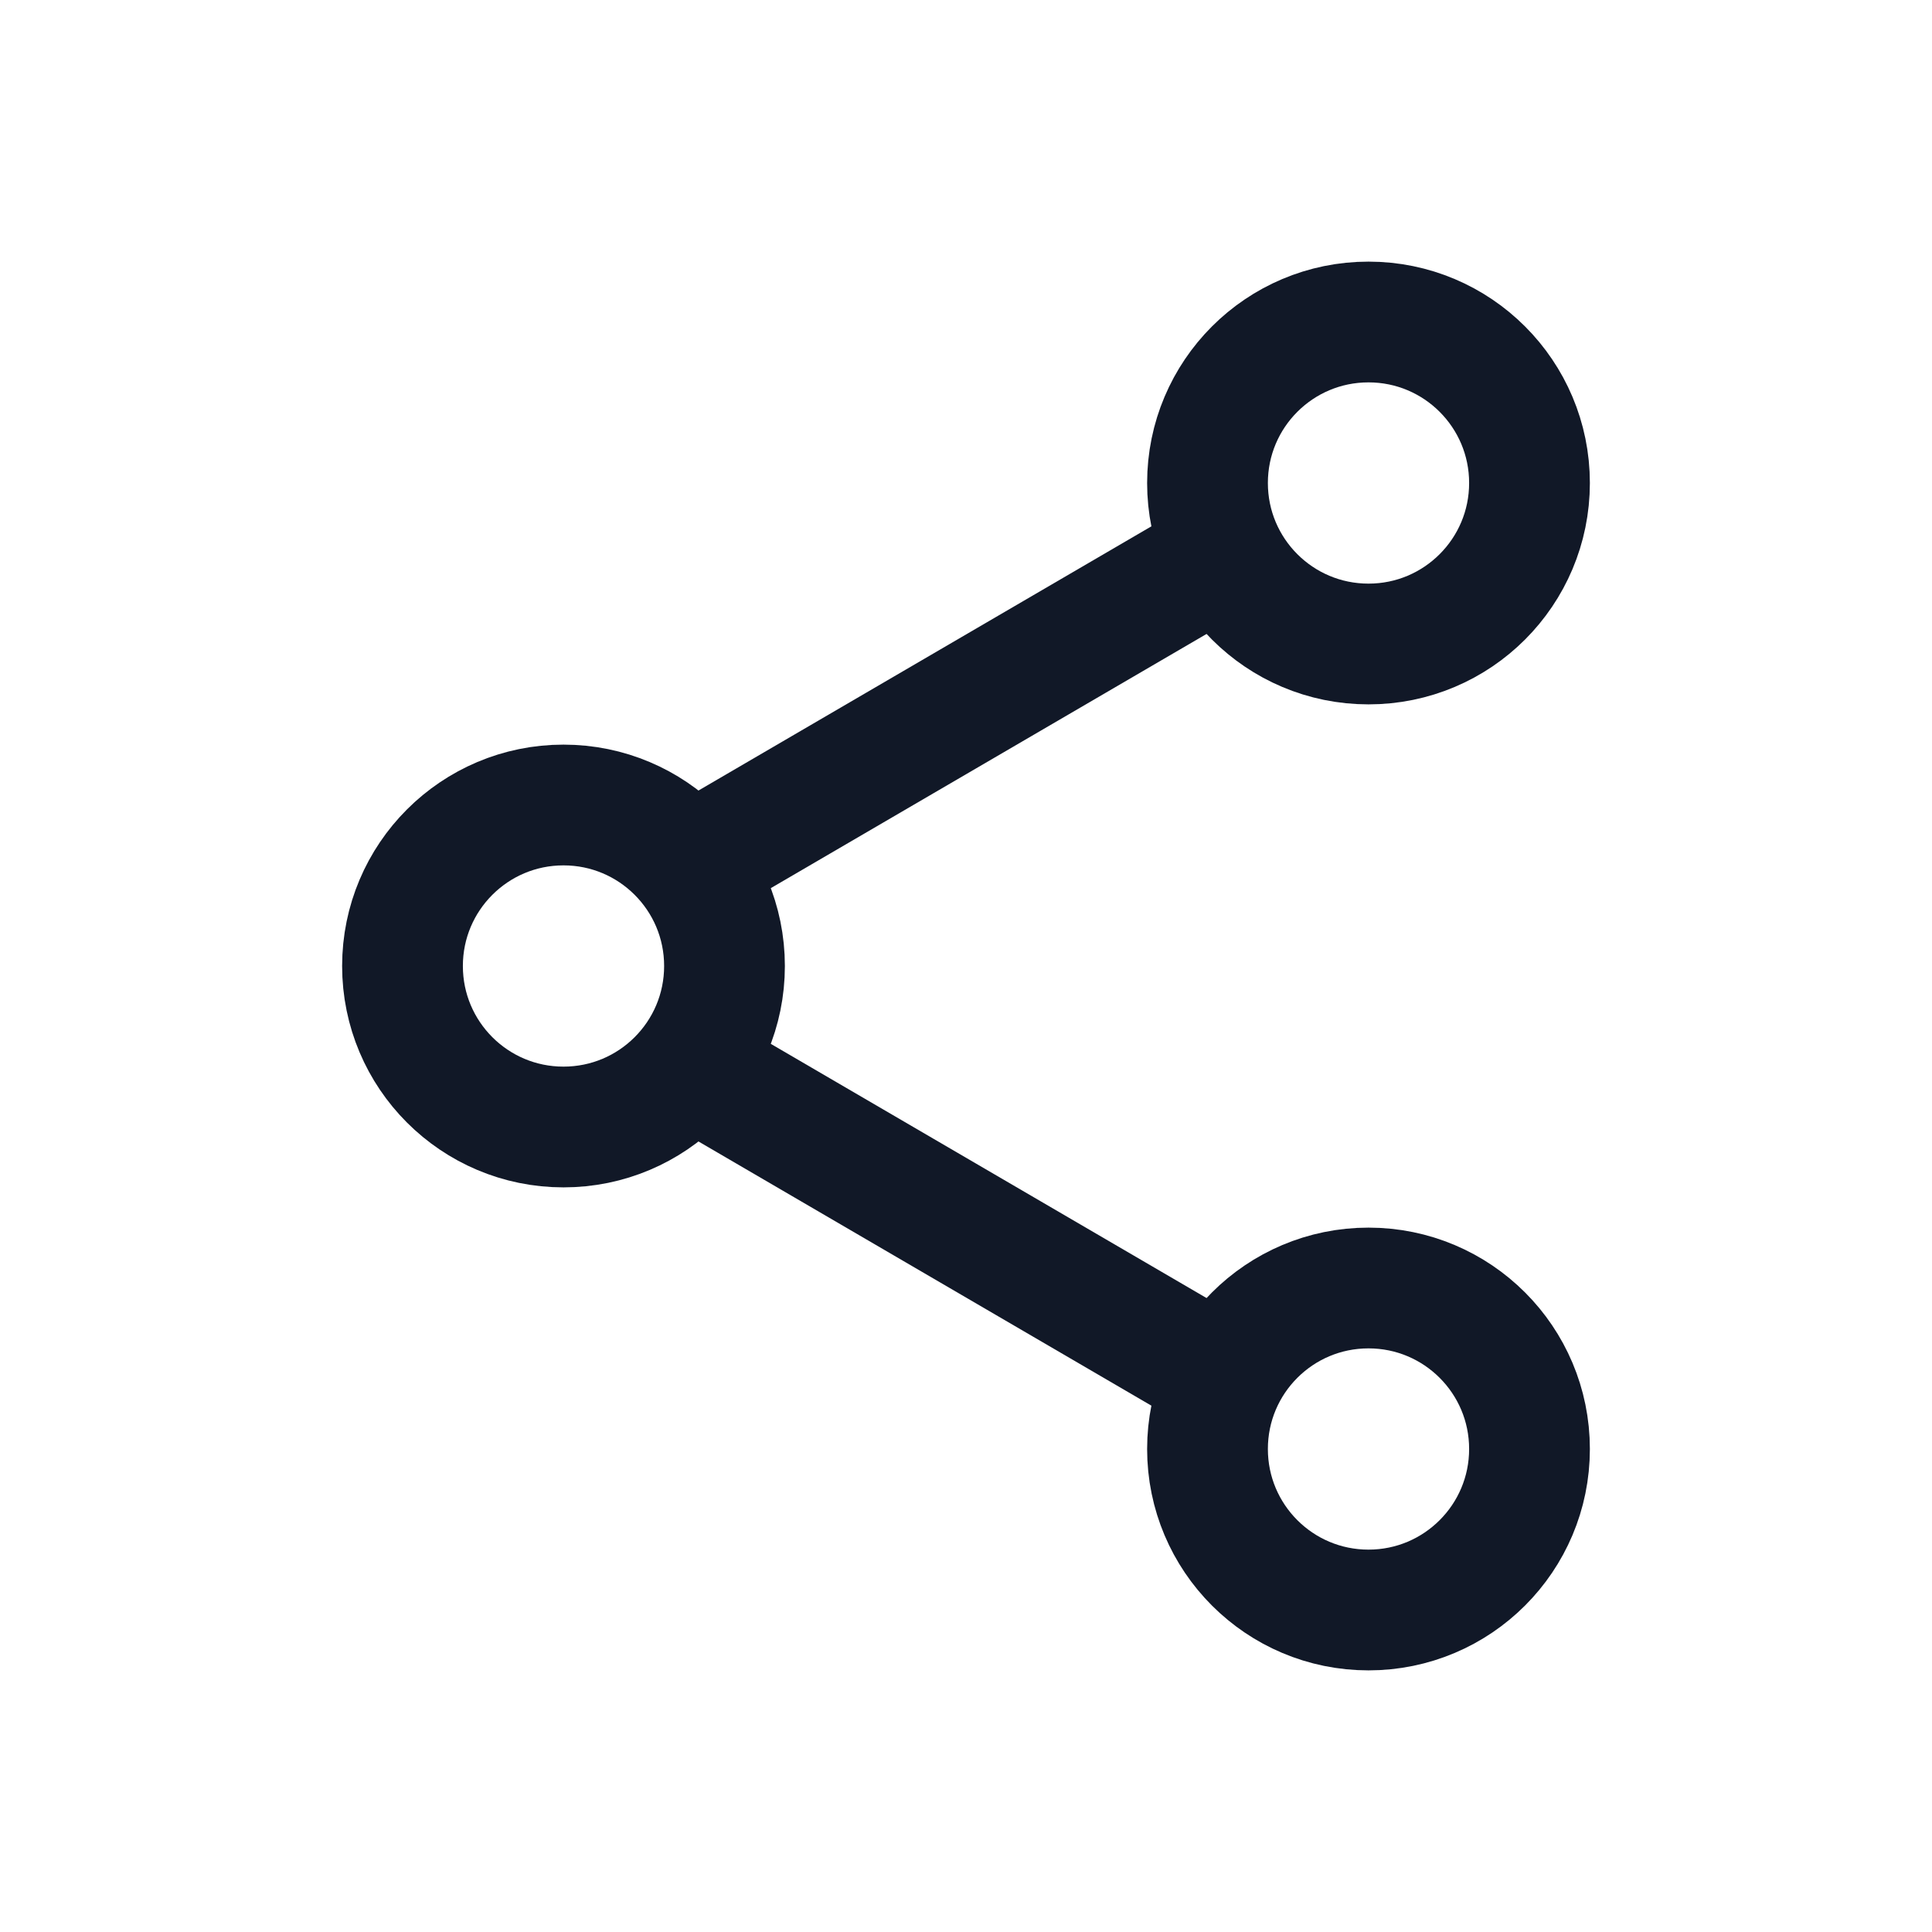
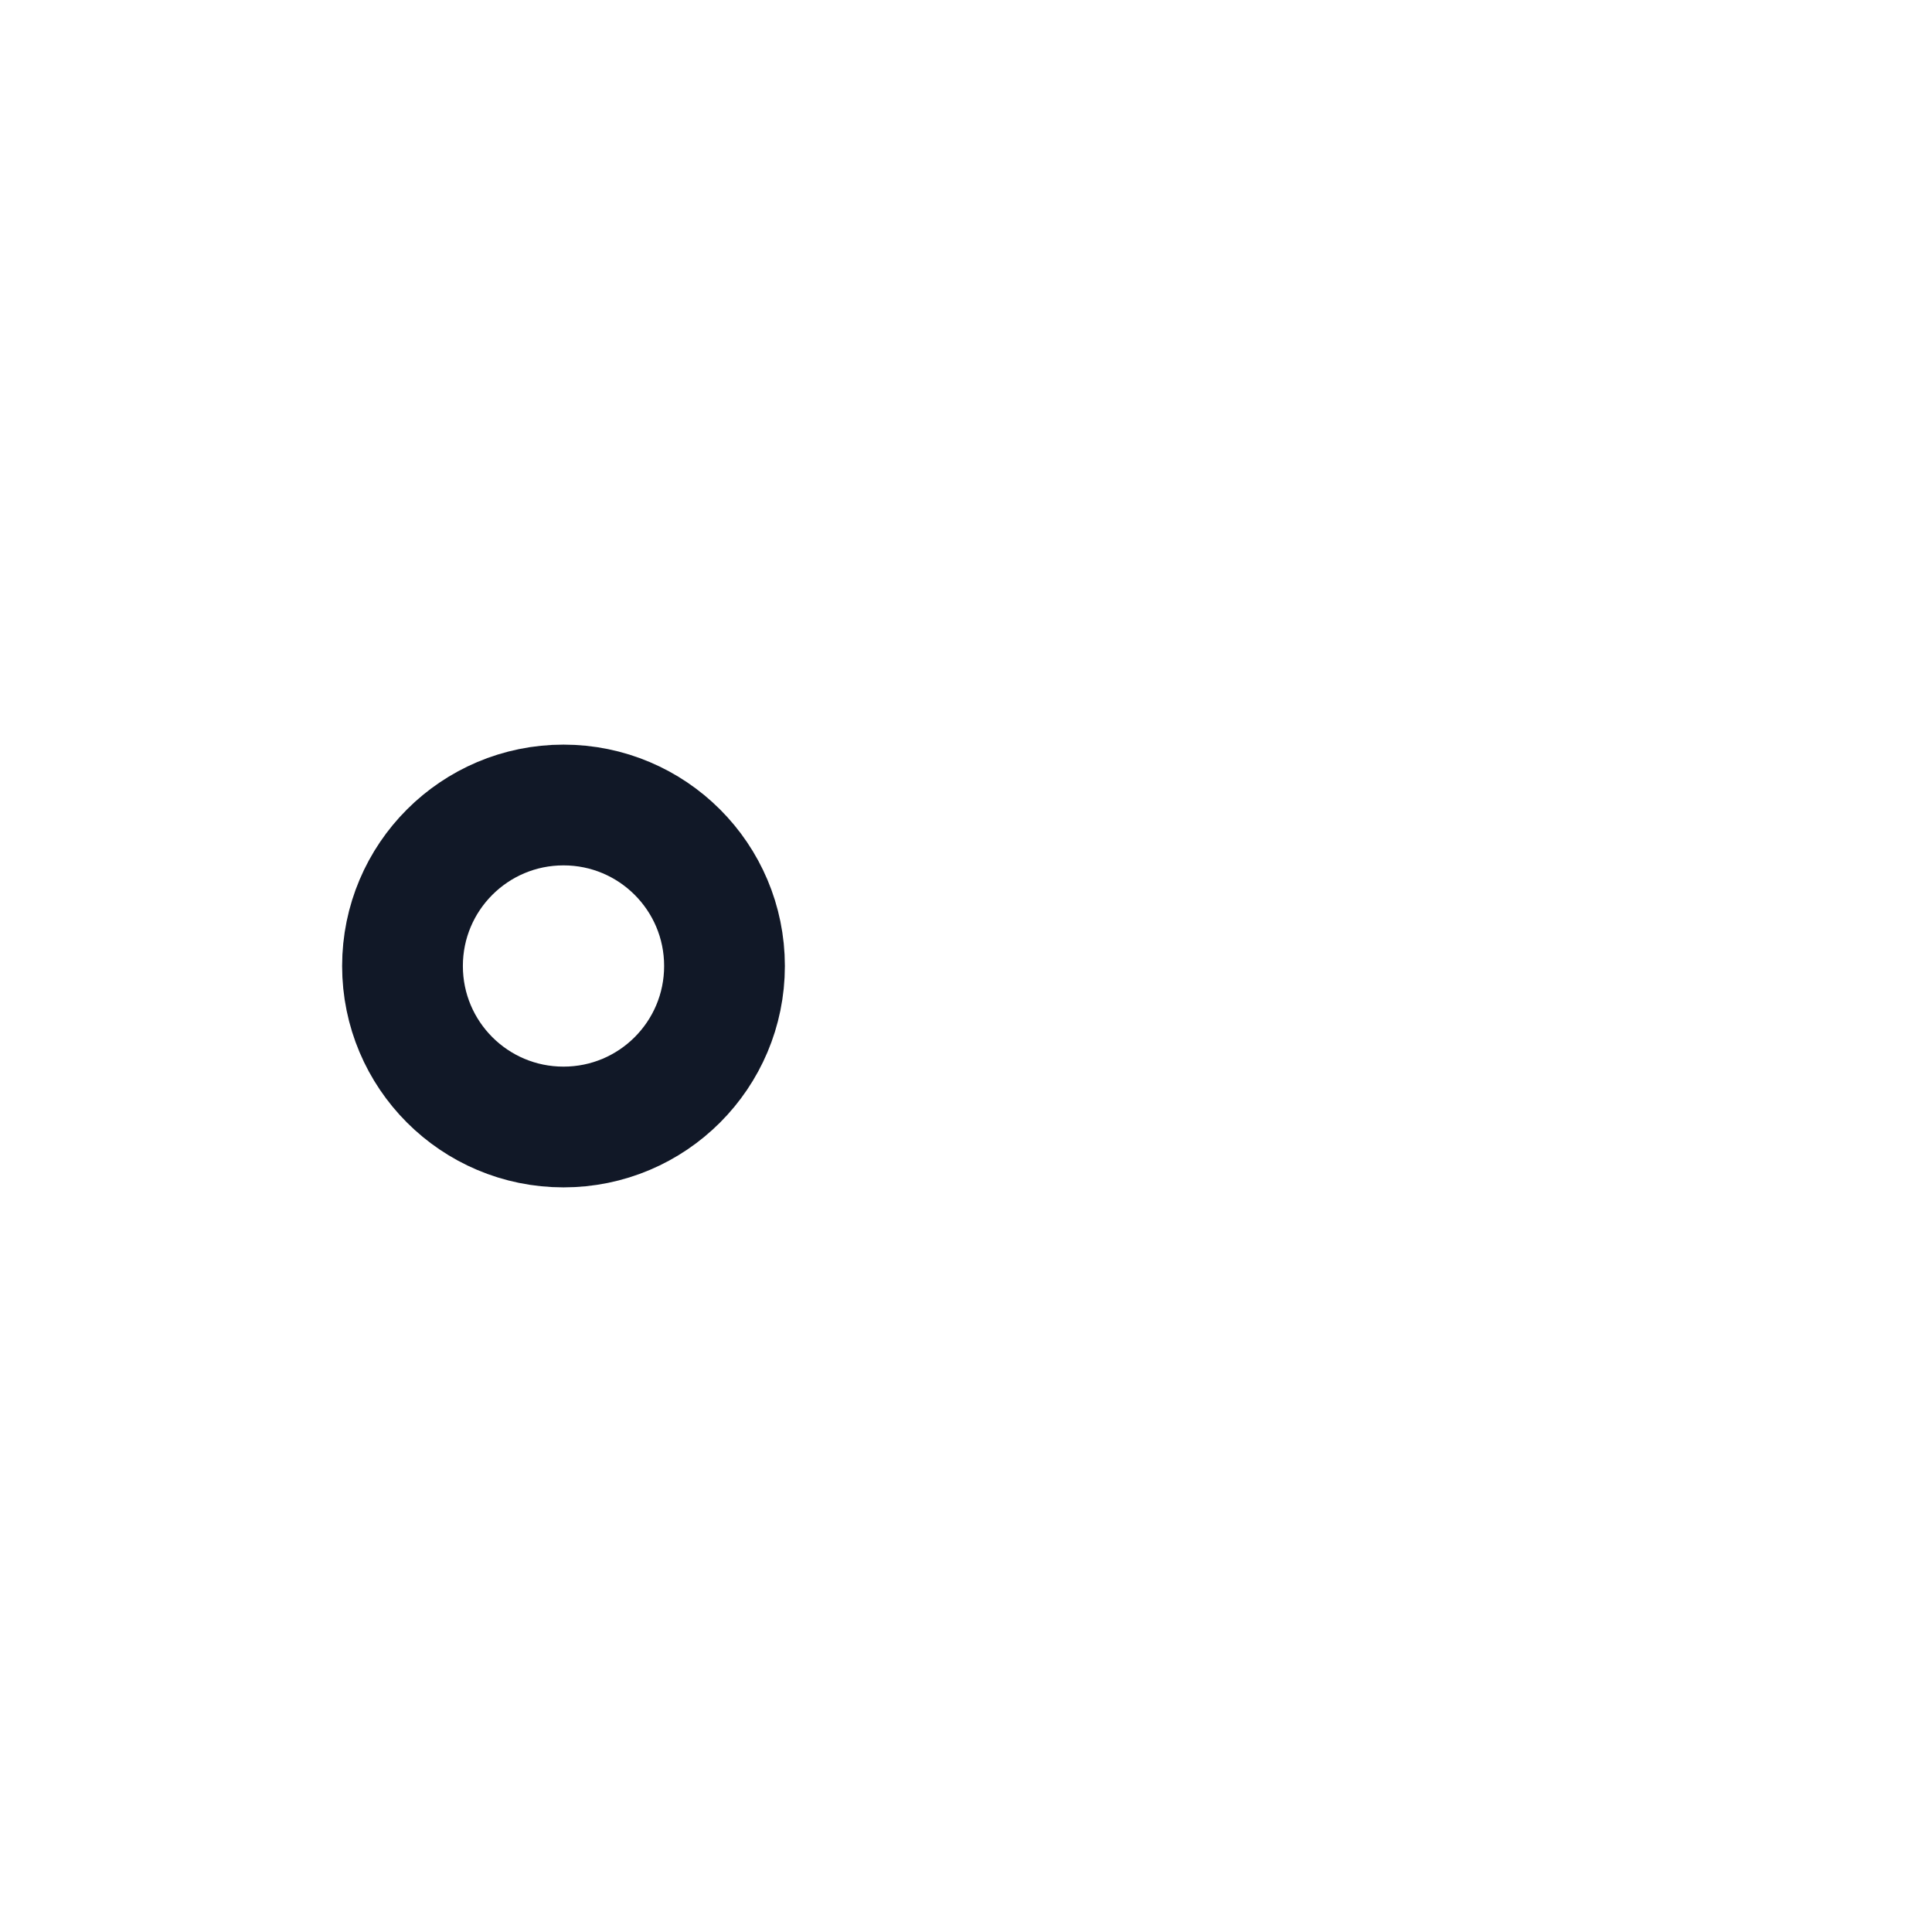
<svg xmlns="http://www.w3.org/2000/svg" width="24" height="24" viewBox="0 0 24 24" fill="none">
  <path d="M9 12C9 13.105 8.105 14 7 14C5.895 14 5 13.105 5 12C5 10.895 5.895 10 7 10C8.105 10 9 10.895 9 12Z" stroke="#111827" stroke-width="1.5" />
-   <path d="M19 6C19 7.105 18.105 8 17 8C15.895 8 15 7.105 15 6C15 4.895 15.895 4 17 4C18.105 4 19 4.895 19 6Z" stroke="#111827" stroke-width="1.5" />
-   <path d="M19 18C19 19.105 18.105 20 17 20C15.895 20 15 19.105 15 18C15 16.895 15.895 16 17 16C18.105 16 19 16.895 19 18Z" stroke="#111827" stroke-width="1.5" />
-   <path d="M9 10.5L15 7M9 13.5L15 17" stroke="#111827" stroke-width="1.5" />
</svg>